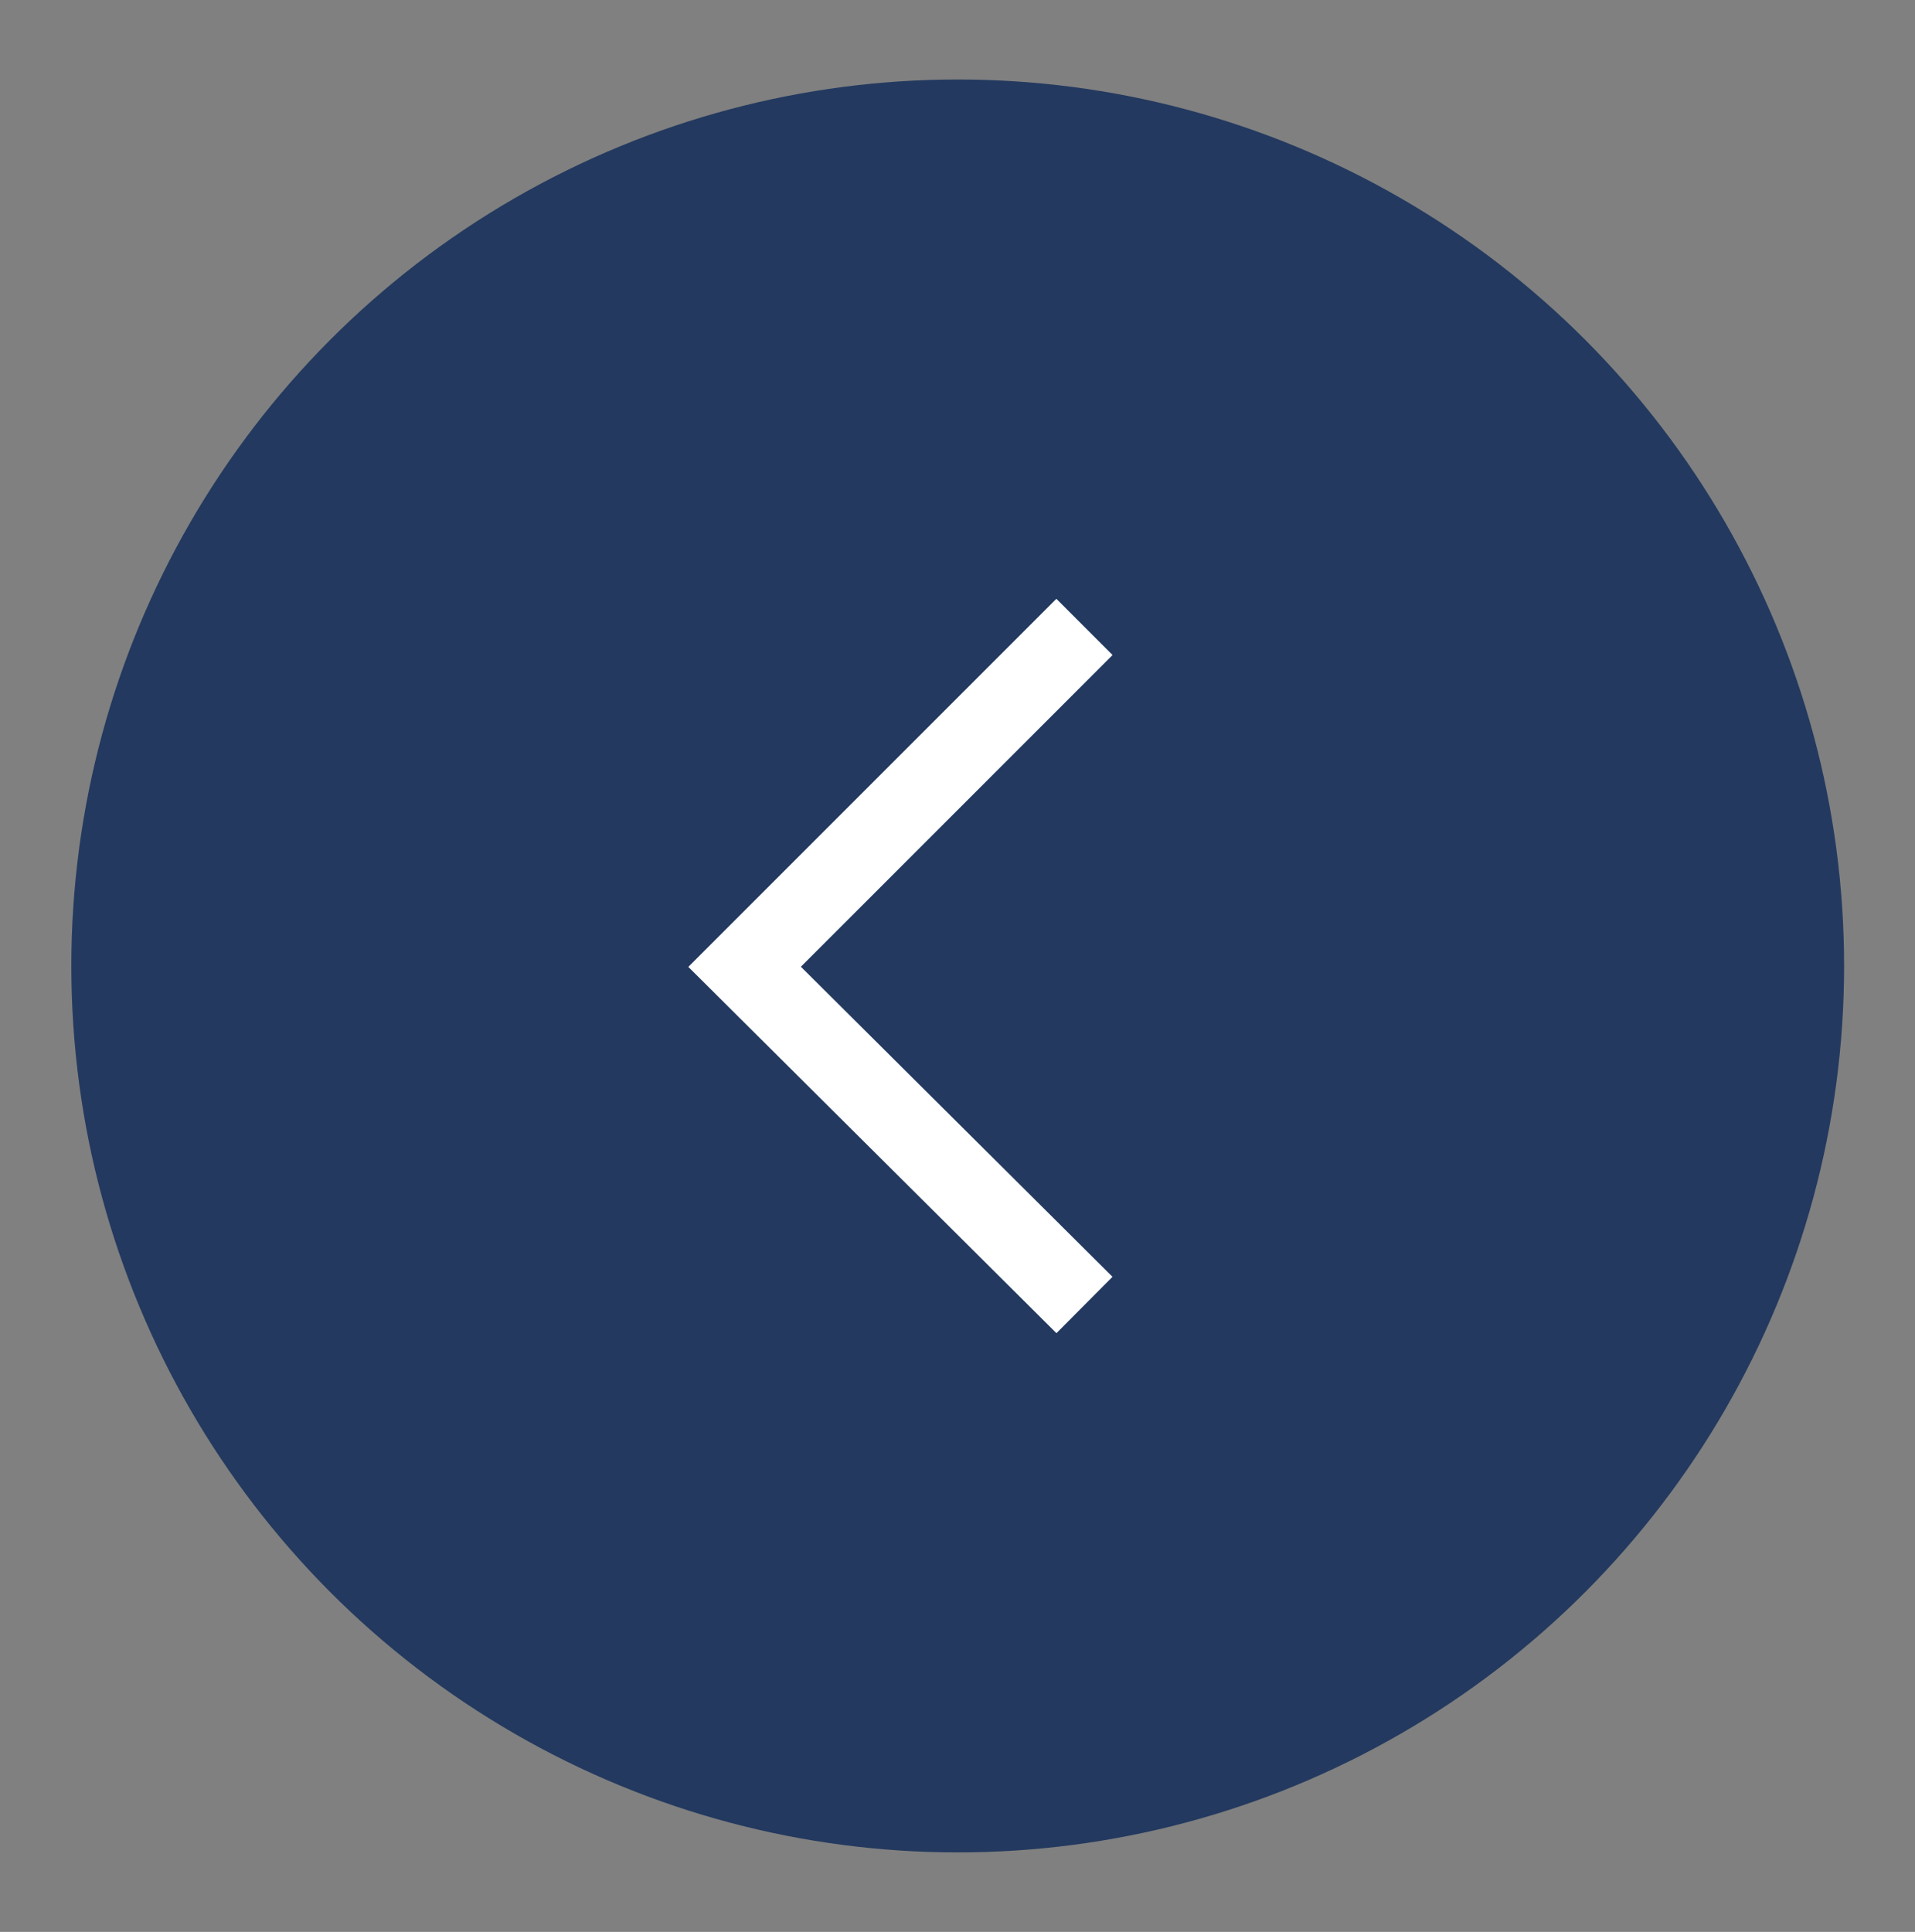
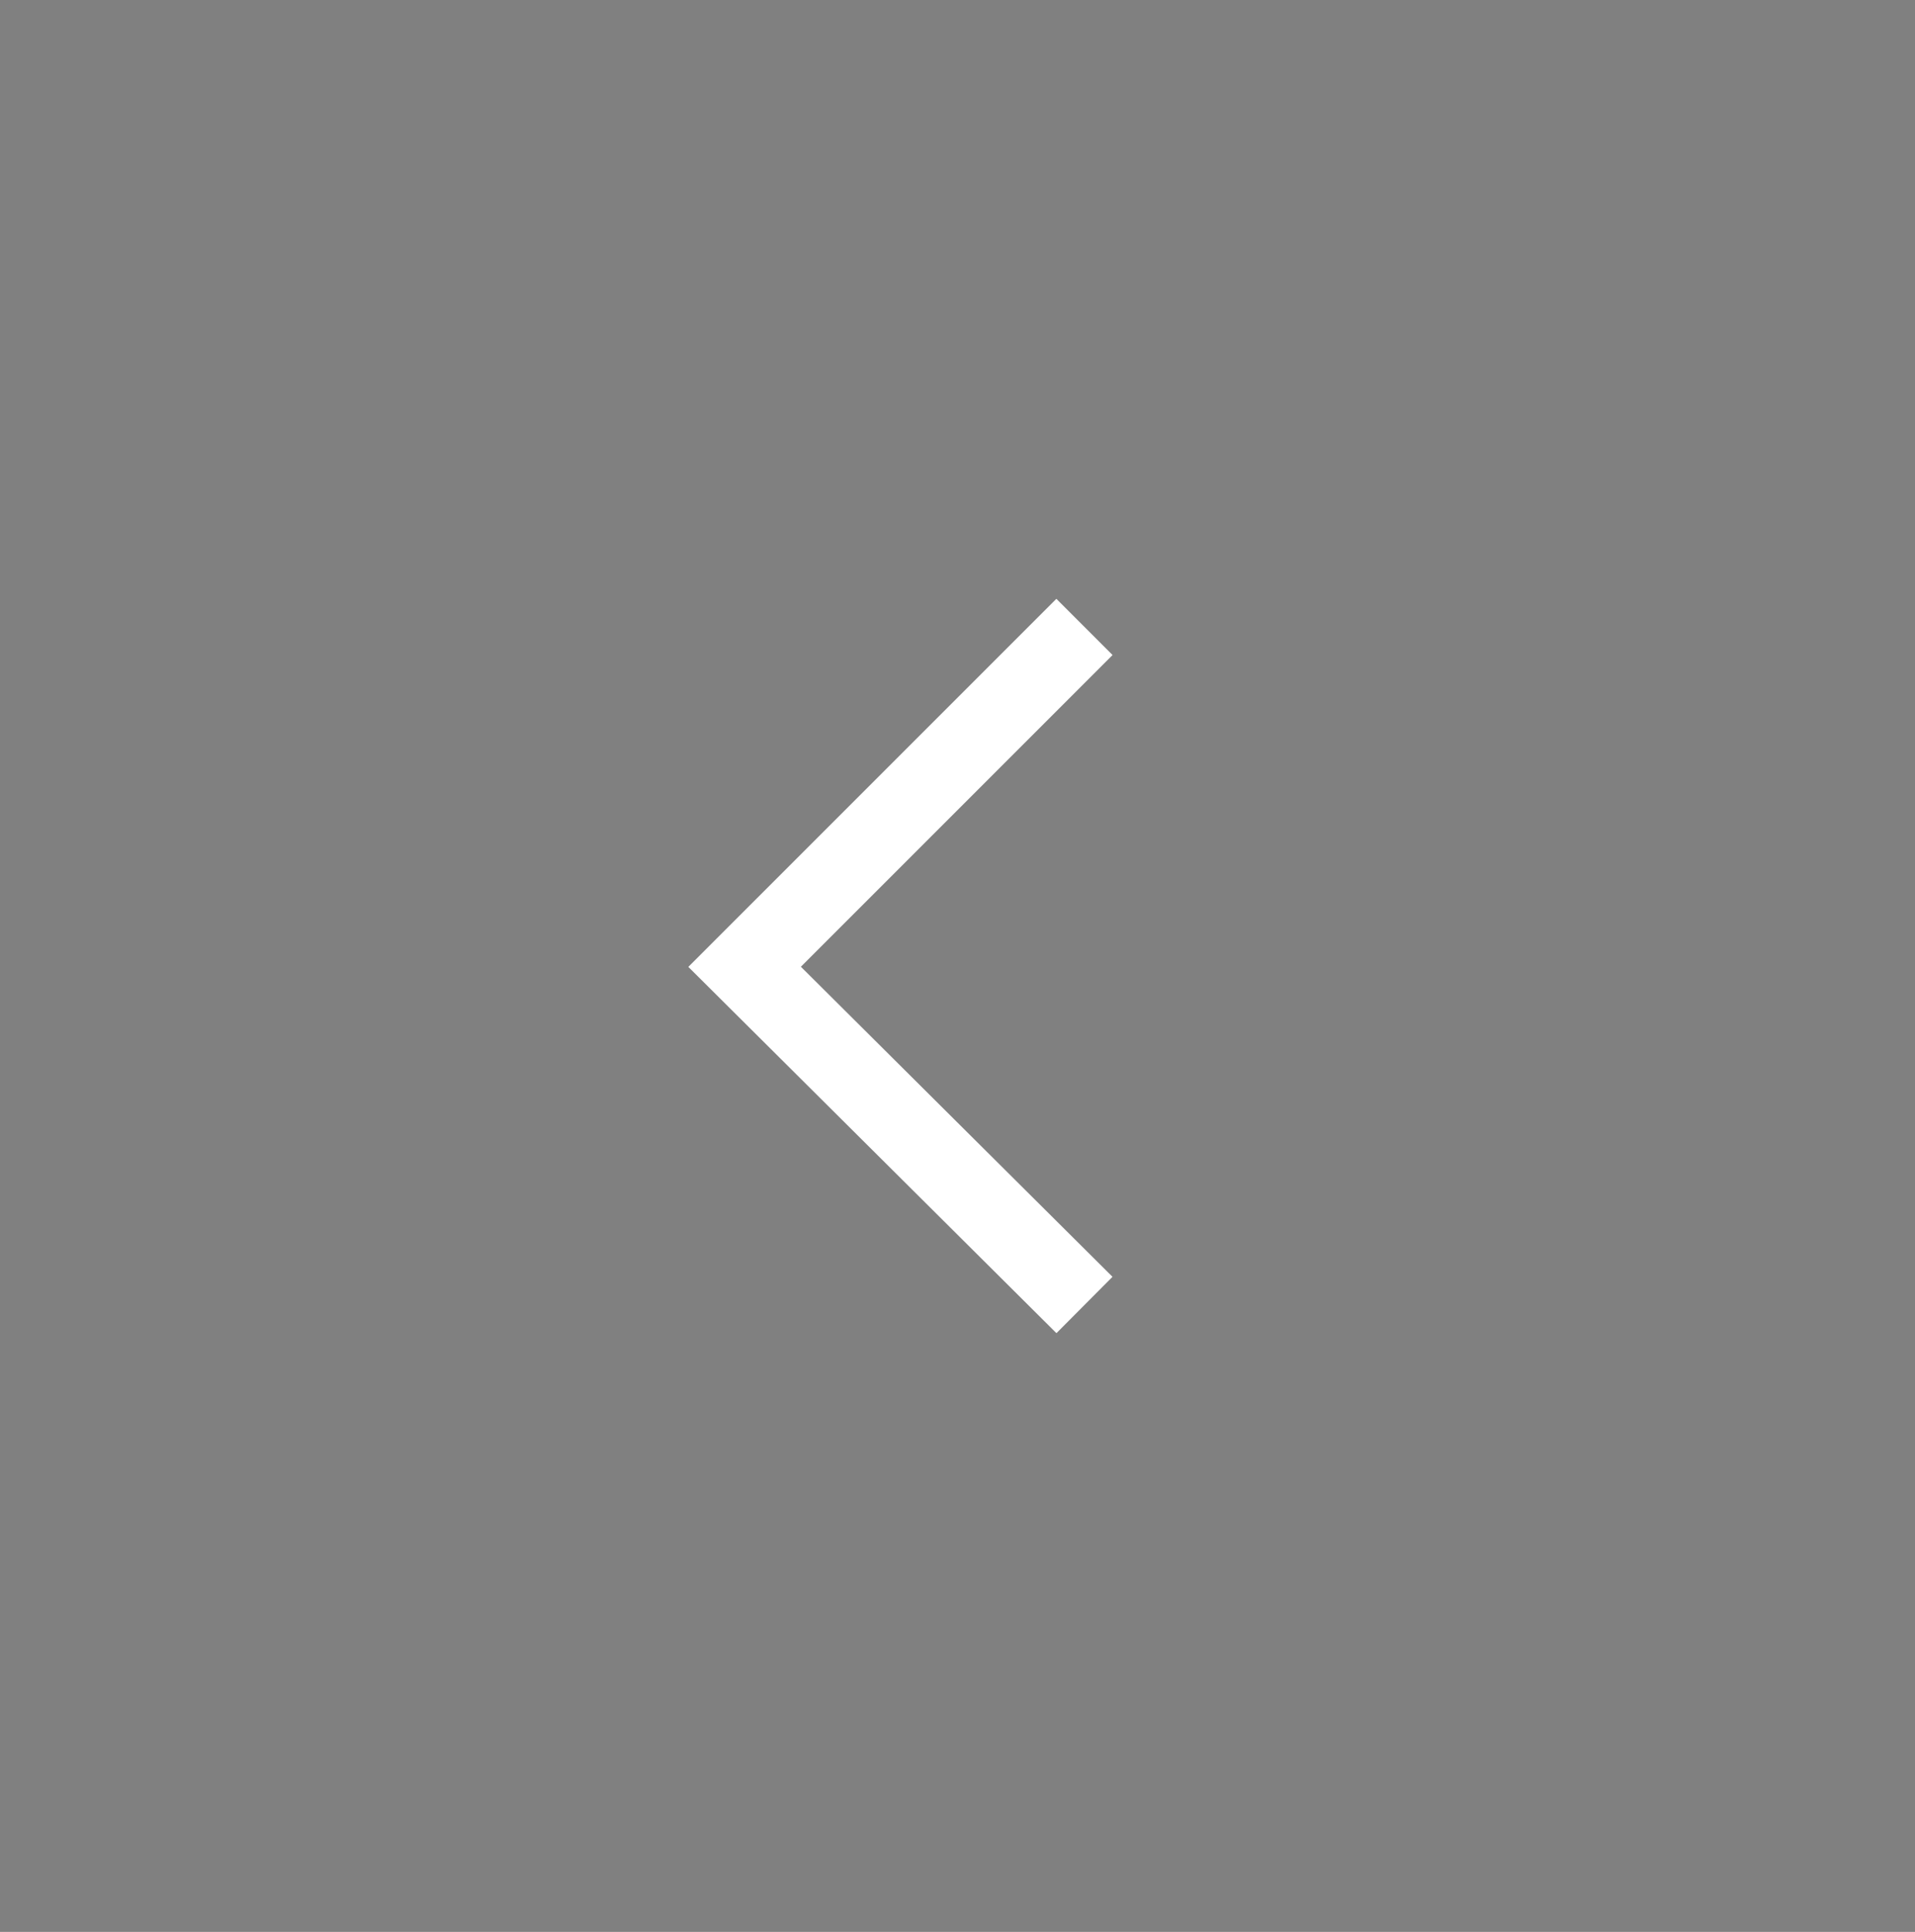
<svg xmlns="http://www.w3.org/2000/svg" id="Layer_1" data-name="Layer 1" viewBox="0 0 44.57 44.96">
  <rect x="0" y="0" width="44.57" height="44.96" fill="#808080" stroke="none" />
  <defs>
    <style>.cls-1{fill:#23395f;}.cls-2{fill:none;stroke:#fff;stroke-miterlimit:10;stroke-width:1.85px;fill-rule:evenodd;}</style>
  </defs>
-   <circle class="cls-1" cx="22.29" cy="22.48" r="20.63" />
  <polyline class="cls-2" points="25.24 14.59 17.33 22.5 25.24 30.37" />
</svg>